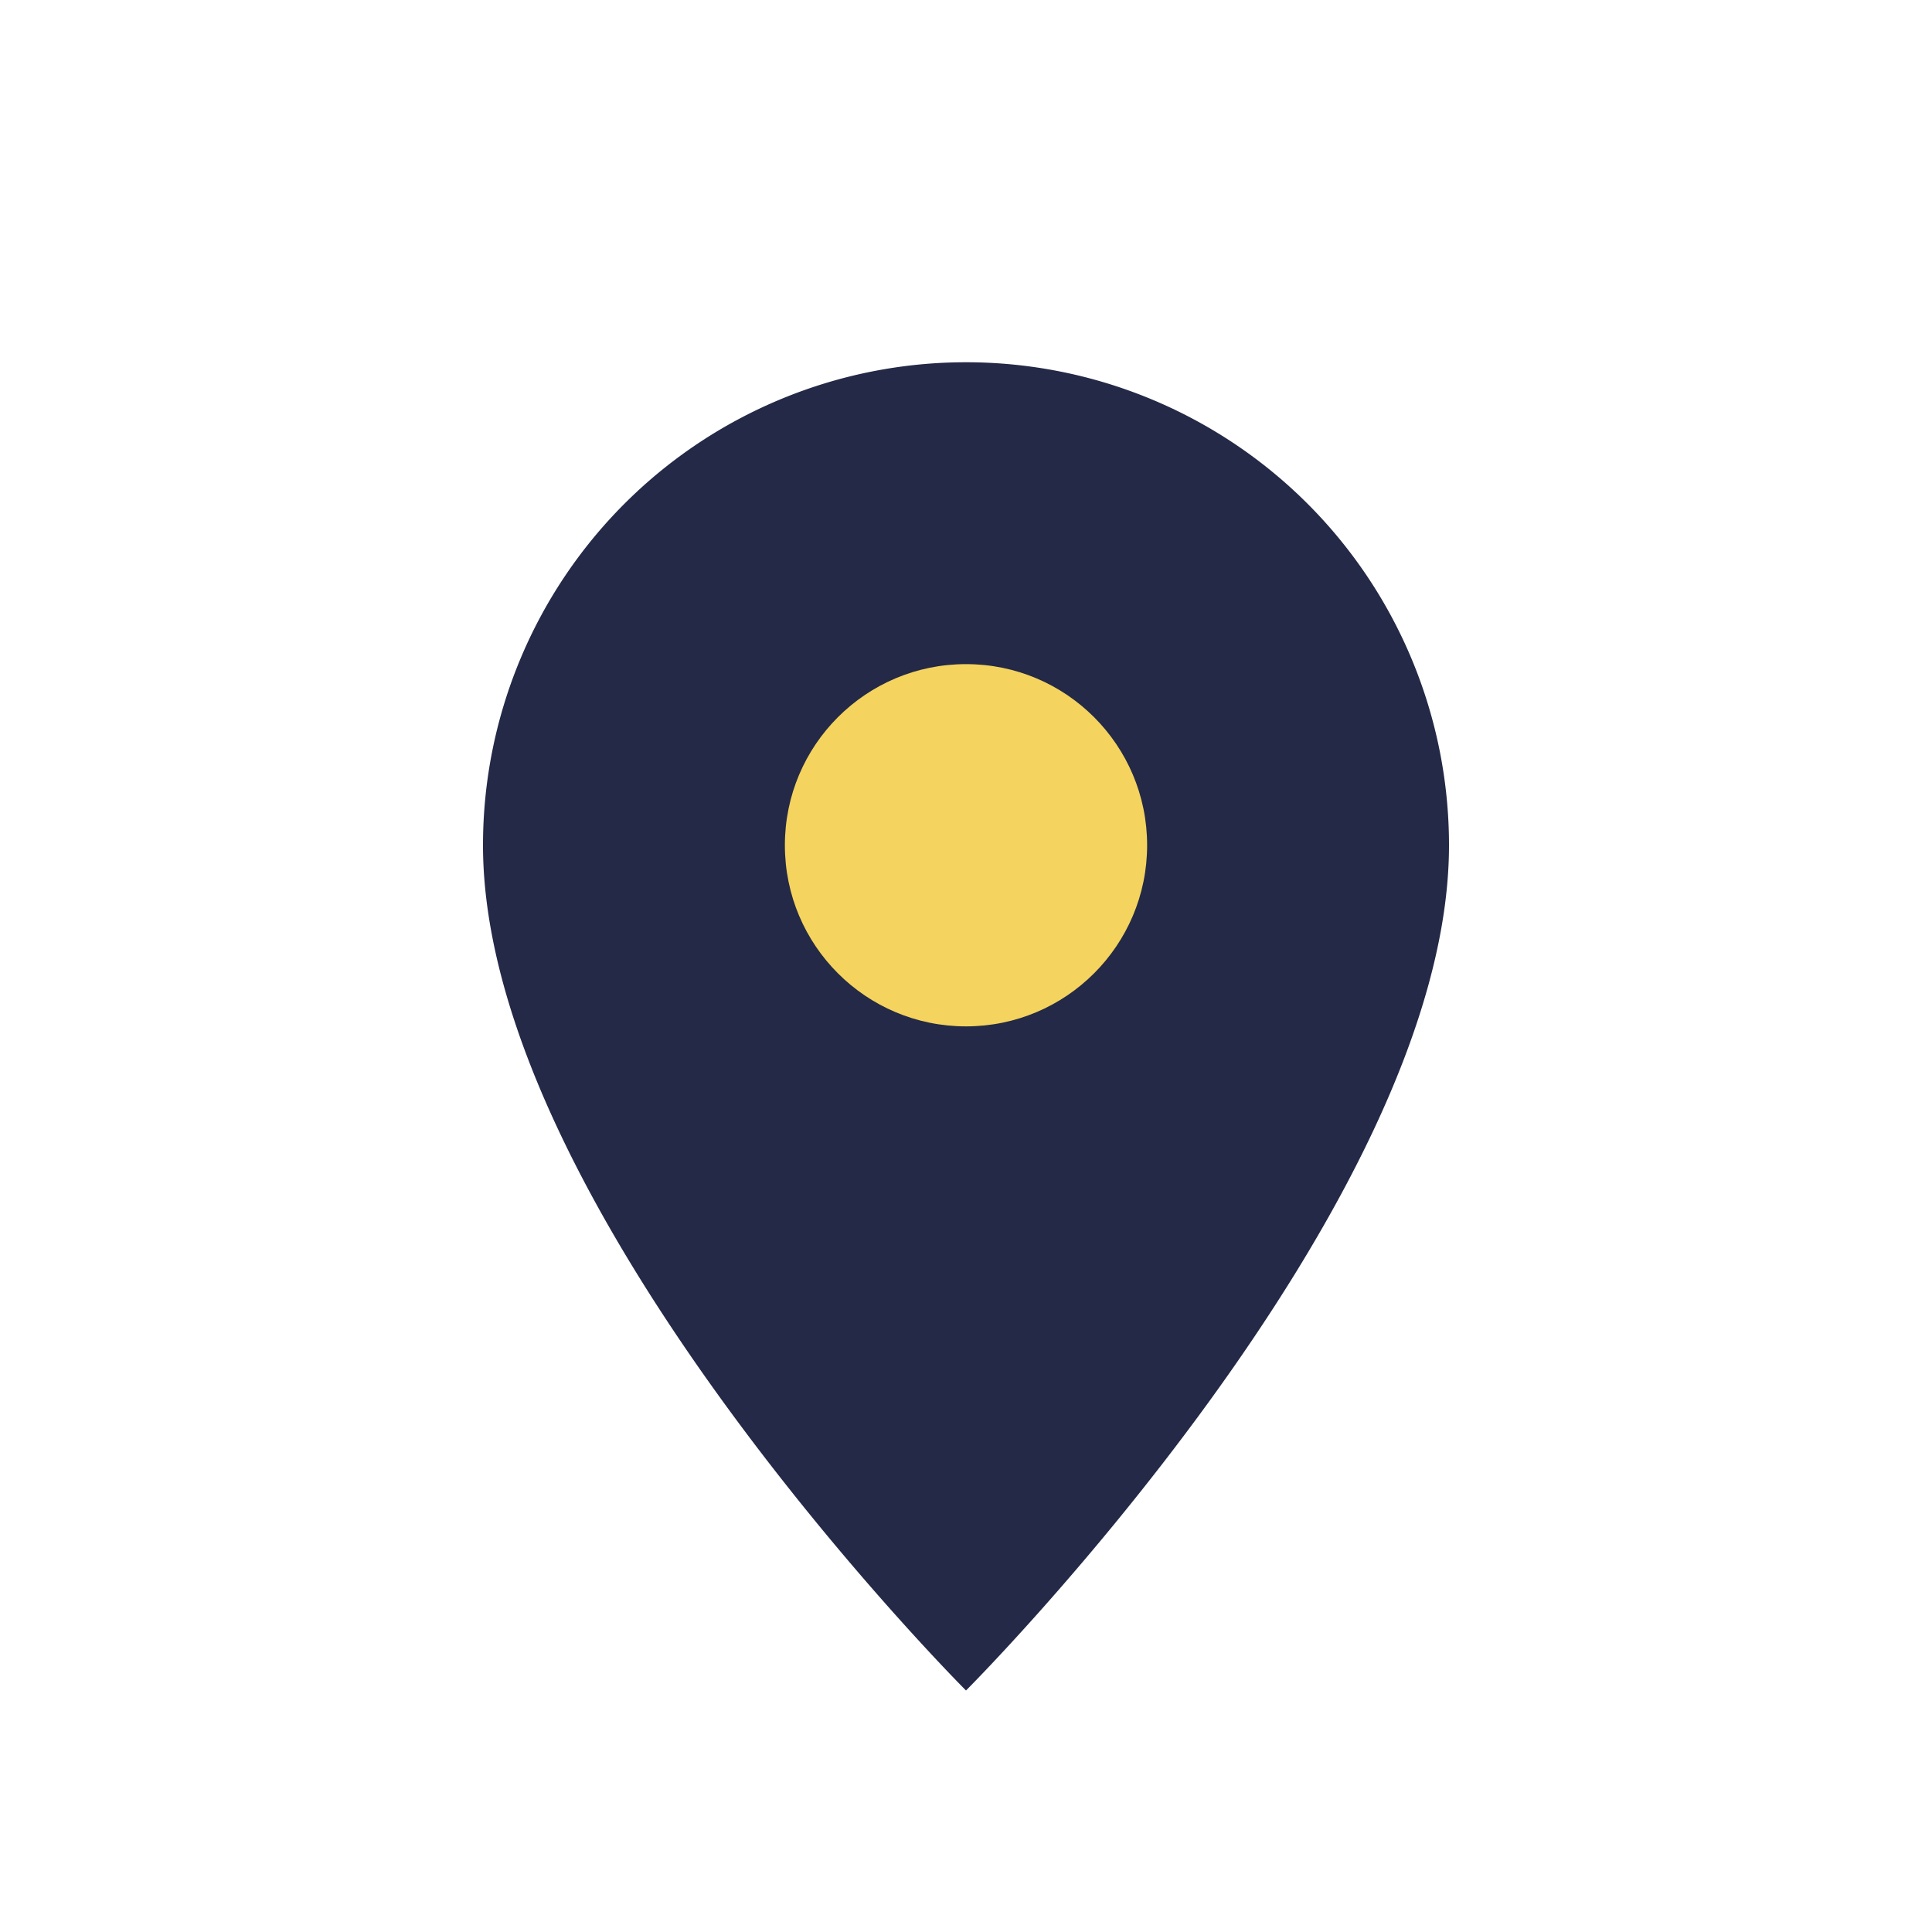
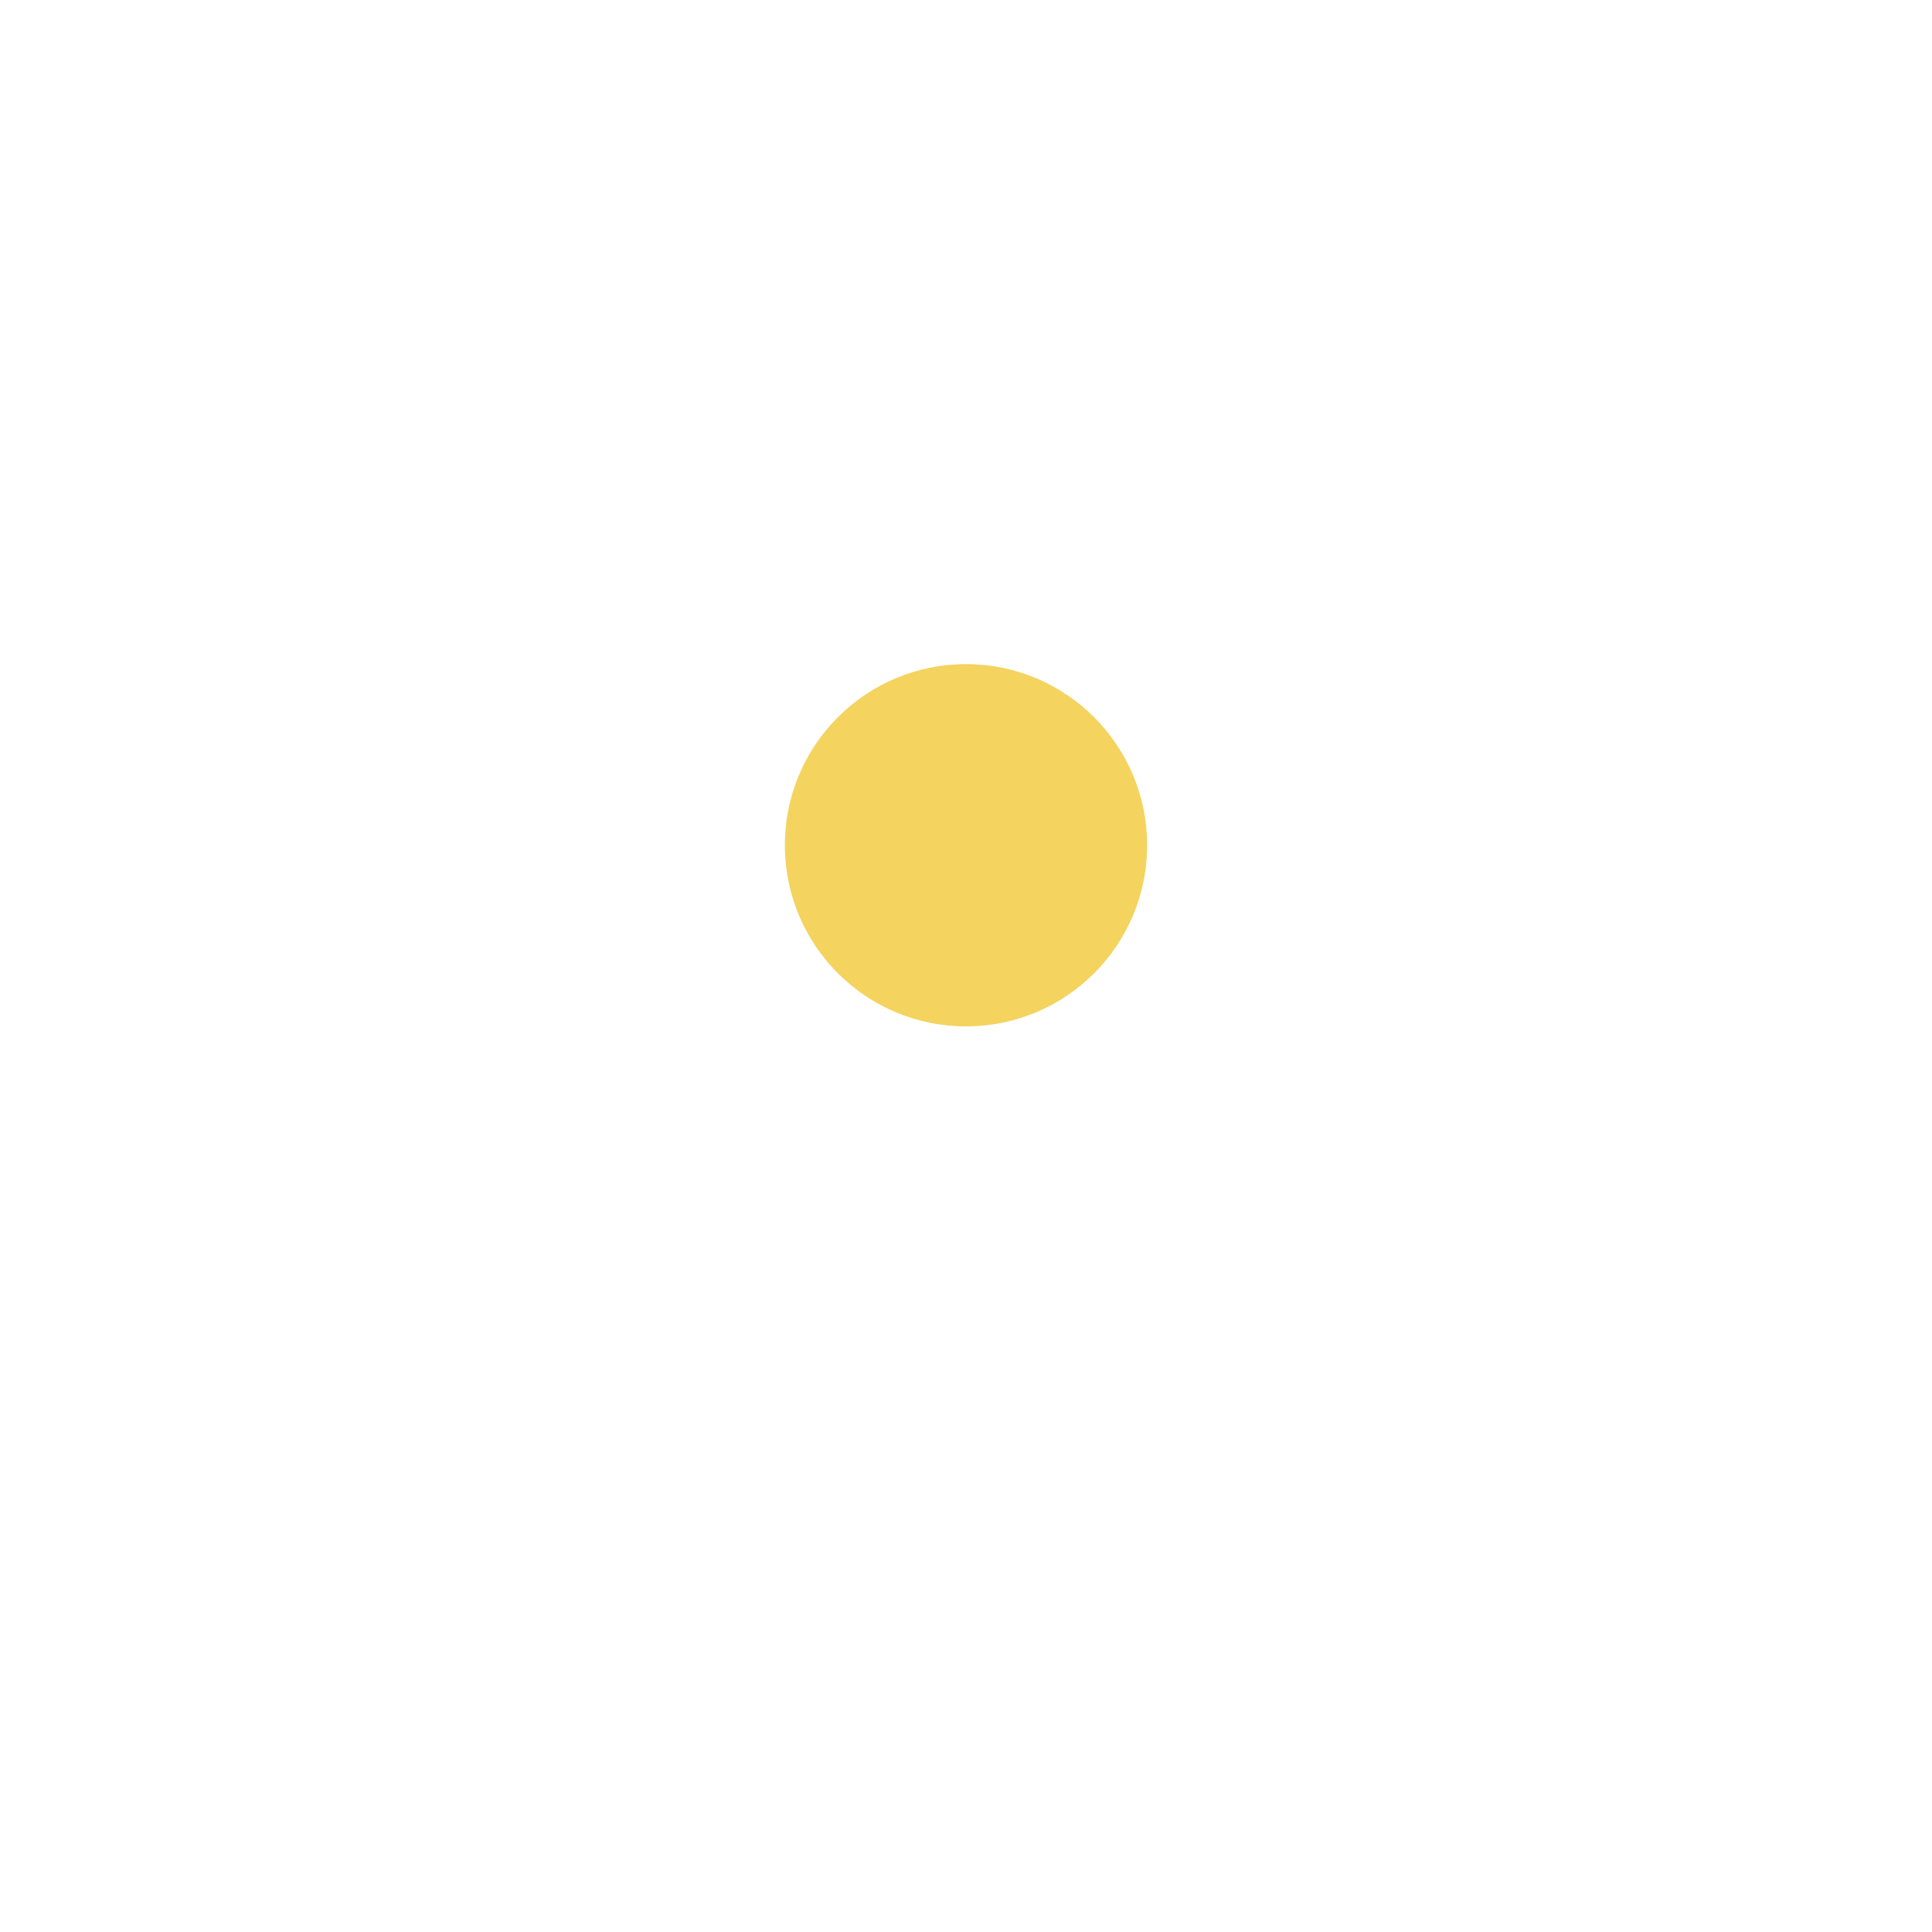
<svg xmlns="http://www.w3.org/2000/svg" width="32" height="32" viewBox="0 0 32 32">
-   <path d="M16 28s-8-8-8-14a8 8 0 1 1 16 0c0 6-8 14-8 14z" fill="#232946" />
  <circle cx="16" cy="14" r="3" fill="#F4D35E" />
</svg>